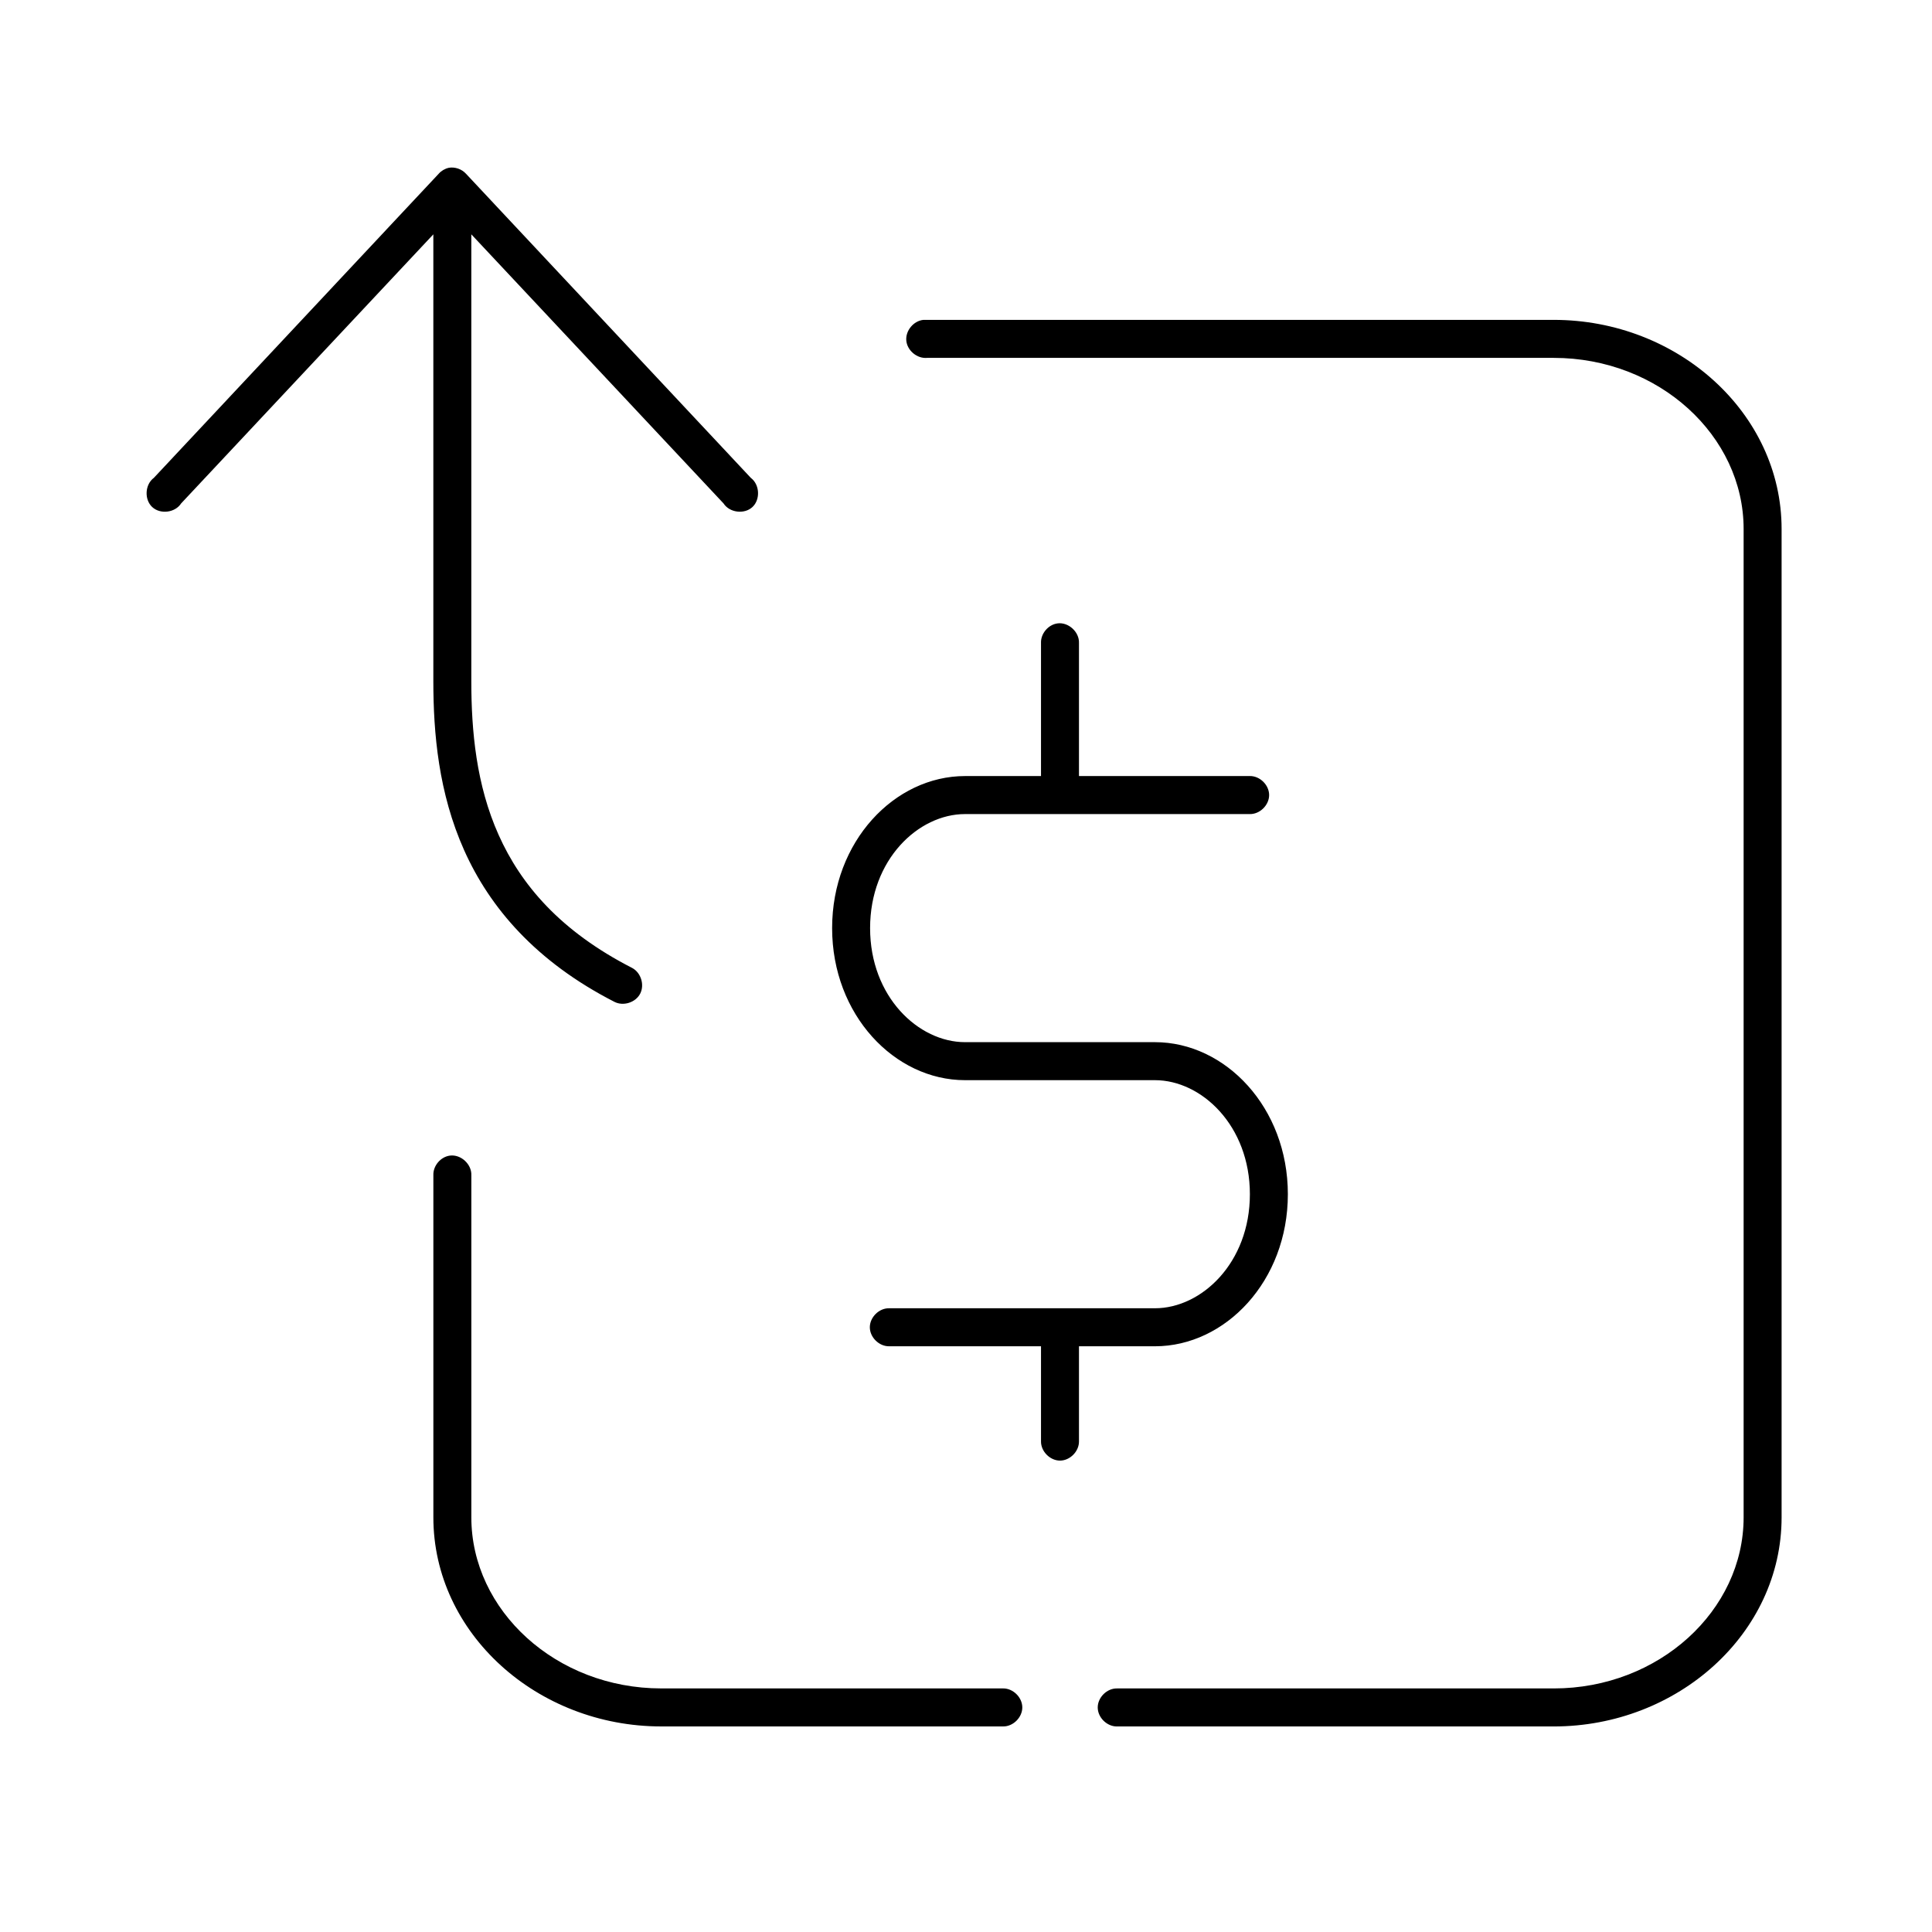
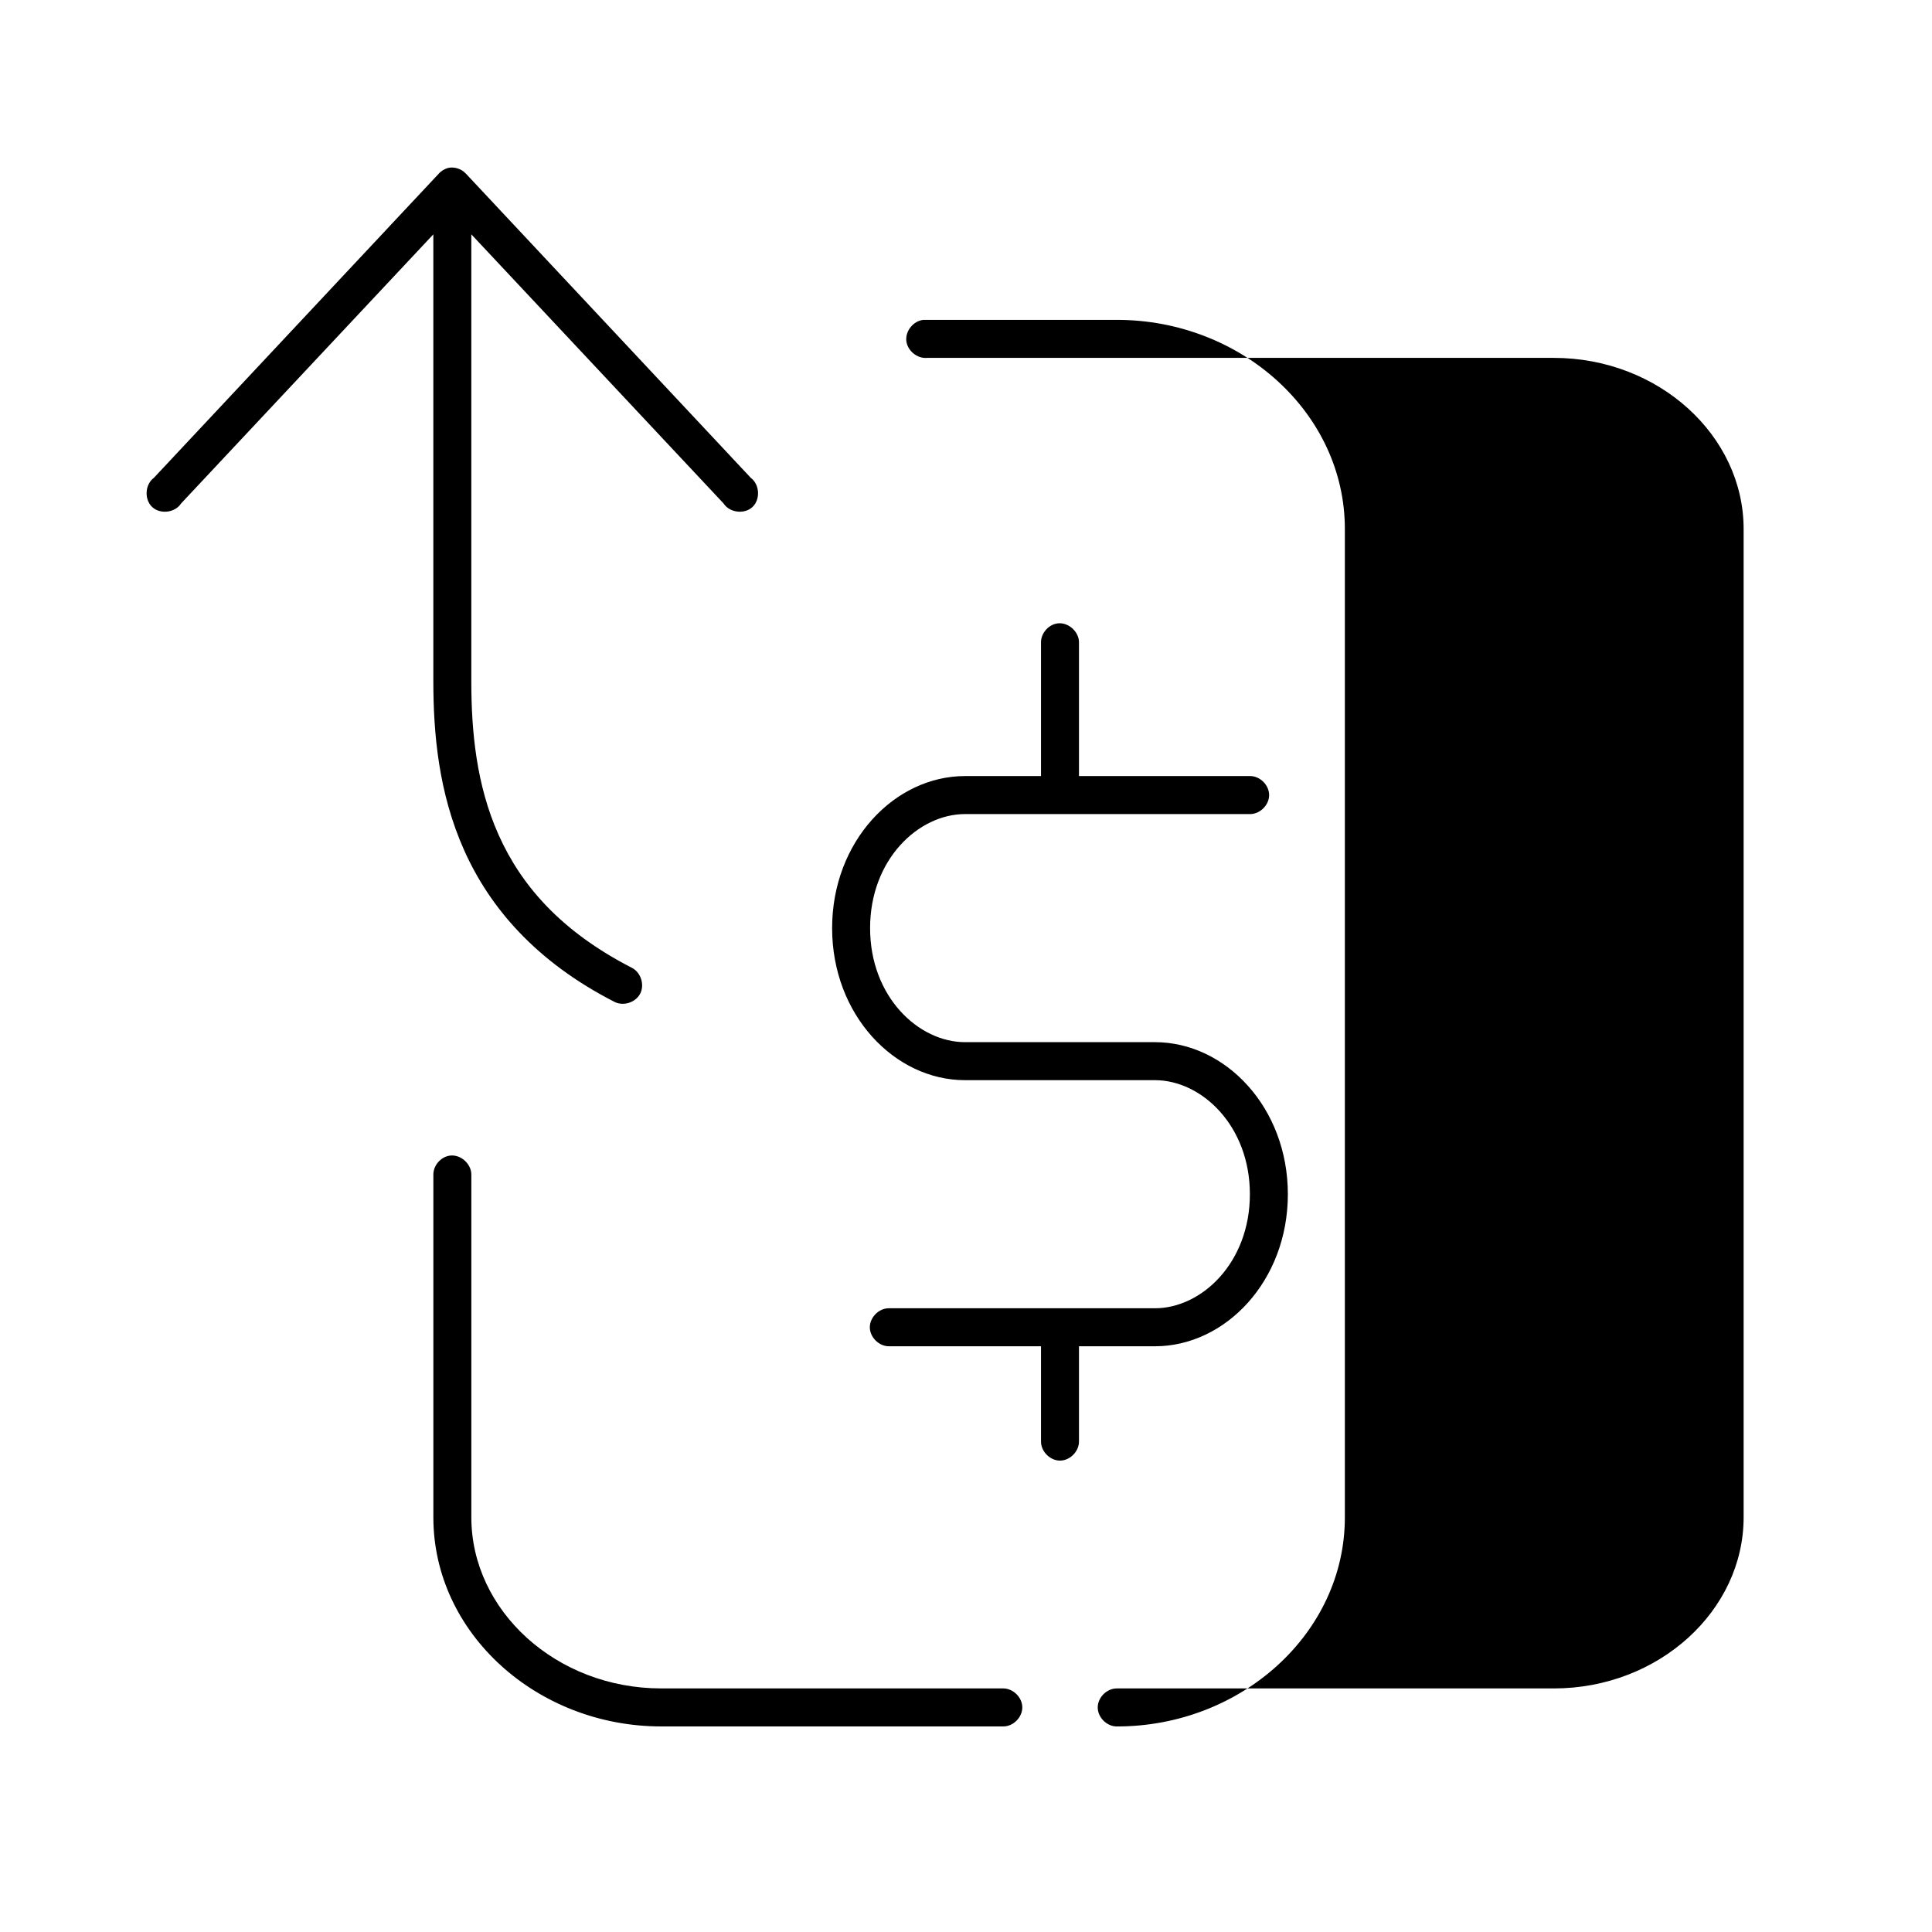
<svg xmlns="http://www.w3.org/2000/svg" fill="#000000" width="800px" height="800px" version="1.1" viewBox="144 144 512 512">
-   <path d="m262.93 188.47c-1.027 0.227-1.977 0.789-2.672 1.574l-75.488 80.594c-2.359 1.754-2.582 5.715-0.438 7.727 2.144 2.008 6.082 1.52 7.672-0.957l66.836-71.309v118.38c0 13.941 1.395 29.695 8.176 44.863 6.781 15.168 19.004 29.504 39.785 40.141 2.348 1.234 5.606 0.223 6.84-2.125 1.234-2.348 0.223-5.609-2.121-6.848-18.988-9.719-29.461-22.02-35.383-35.262-5.922-13.242-7.234-27.512-7.234-40.77v-118.38l66.836 71.309c1.59 2.473 5.523 2.965 7.672 0.957 2.144-2.008 1.922-5.973-0.438-7.727l-75.484-80.598c-1.129-1.242-2.906-1.855-4.559-1.574zm125.81 40.297c-2.637 0.246-4.809 2.871-4.559 5.508 0.246 2.637 2.871 4.812 5.504 4.566h166.07c27.871 0 50.324 20.652 50.324 45.336v261.94c0 24.684-22.449 45.336-50.324 45.336h-115.74c-2.66-0.051-5.106 2.375-5.106 5.039 0 2.66 2.445 5.074 5.106 5.035h115.74c32.875 0 60.387-24.664 60.387-55.41v-261.94c0-30.746-27.516-55.41-60.387-55.41h-167.01zm35.539 80.438c-2.473 0.309-4.5 2.703-4.402 5.195v35.262h-20.129c-18.691 0-35.227 17.324-35.227 40.297 0 22.973 16.535 40.297 35.227 40.297h50.324c12.348 0 25.16 12.043 25.16 30.223 0 18.18-12.812 30.223-25.16 30.223h-70.453c-2.66-0.051-5.106 2.375-5.106 5.035s2.445 5.074 5.106 5.039h40.258v25.188c-0.039 2.66 2.375 5.109 5.031 5.109 2.66 0 5.07-2.449 5.031-5.109v-25.188h20.129c18.691 0 35.227-17.324 35.227-40.297 0-22.973-16.535-40.297-35.227-40.297h-50.324c-12.348 0-25.16-12.047-25.16-30.223 0-18.184 12.812-30.223 25.16-30.223h75.484c2.66 0.039 5.106-2.375 5.106-5.039 0-2.66-2.445-5.074-5.106-5.039h-45.289v-35.262c0.113-2.914-2.773-5.562-5.66-5.195zm-161.03 141.04c-2.473 0.312-4.5 2.703-4.402 5.195v90.672c0 30.742 27.516 55.41 60.387 55.41h90.582c2.66 0.051 5.106-2.375 5.106-5.035 0-2.66-2.445-5.074-5.106-5.039h-90.582c-27.871 0-50.324-20.652-50.324-45.336v-90.672c0.113-2.914-2.773-5.562-5.66-5.195z" />
+   <path d="m262.93 188.47c-1.027 0.227-1.977 0.789-2.672 1.574l-75.488 80.594c-2.359 1.754-2.582 5.715-0.438 7.727 2.144 2.008 6.082 1.52 7.672-0.957l66.836-71.309v118.38c0 13.941 1.395 29.695 8.176 44.863 6.781 15.168 19.004 29.504 39.785 40.141 2.348 1.234 5.606 0.223 6.84-2.125 1.234-2.348 0.223-5.609-2.121-6.848-18.988-9.719-29.461-22.02-35.383-35.262-5.922-13.242-7.234-27.512-7.234-40.77v-118.38l66.836 71.309c1.59 2.473 5.523 2.965 7.672 0.957 2.144-2.008 1.922-5.973-0.438-7.727l-75.484-80.598c-1.129-1.242-2.906-1.855-4.559-1.574zm125.81 40.297c-2.637 0.246-4.809 2.871-4.559 5.508 0.246 2.637 2.871 4.812 5.504 4.566h166.07c27.871 0 50.324 20.652 50.324 45.336v261.94c0 24.684-22.449 45.336-50.324 45.336h-115.74c-2.66-0.051-5.106 2.375-5.106 5.039 0 2.66 2.445 5.074 5.106 5.035c32.875 0 60.387-24.664 60.387-55.41v-261.94c0-30.746-27.516-55.41-60.387-55.41h-167.01zm35.539 80.438c-2.473 0.309-4.5 2.703-4.402 5.195v35.262h-20.129c-18.691 0-35.227 17.324-35.227 40.297 0 22.973 16.535 40.297 35.227 40.297h50.324c12.348 0 25.16 12.043 25.16 30.223 0 18.18-12.812 30.223-25.16 30.223h-70.453c-2.66-0.051-5.106 2.375-5.106 5.035s2.445 5.074 5.106 5.039h40.258v25.188c-0.039 2.66 2.375 5.109 5.031 5.109 2.66 0 5.07-2.449 5.031-5.109v-25.188h20.129c18.691 0 35.227-17.324 35.227-40.297 0-22.973-16.535-40.297-35.227-40.297h-50.324c-12.348 0-25.16-12.047-25.16-30.223 0-18.184 12.812-30.223 25.16-30.223h75.484c2.66 0.039 5.106-2.375 5.106-5.039 0-2.66-2.445-5.074-5.106-5.039h-45.289v-35.262c0.113-2.914-2.773-5.562-5.66-5.195zm-161.03 141.04c-2.473 0.312-4.5 2.703-4.402 5.195v90.672c0 30.742 27.516 55.41 60.387 55.41h90.582c2.66 0.051 5.106-2.375 5.106-5.035 0-2.66-2.445-5.074-5.106-5.039h-90.582c-27.871 0-50.324-20.652-50.324-45.336v-90.672c0.113-2.914-2.773-5.562-5.66-5.195z" />
</svg>